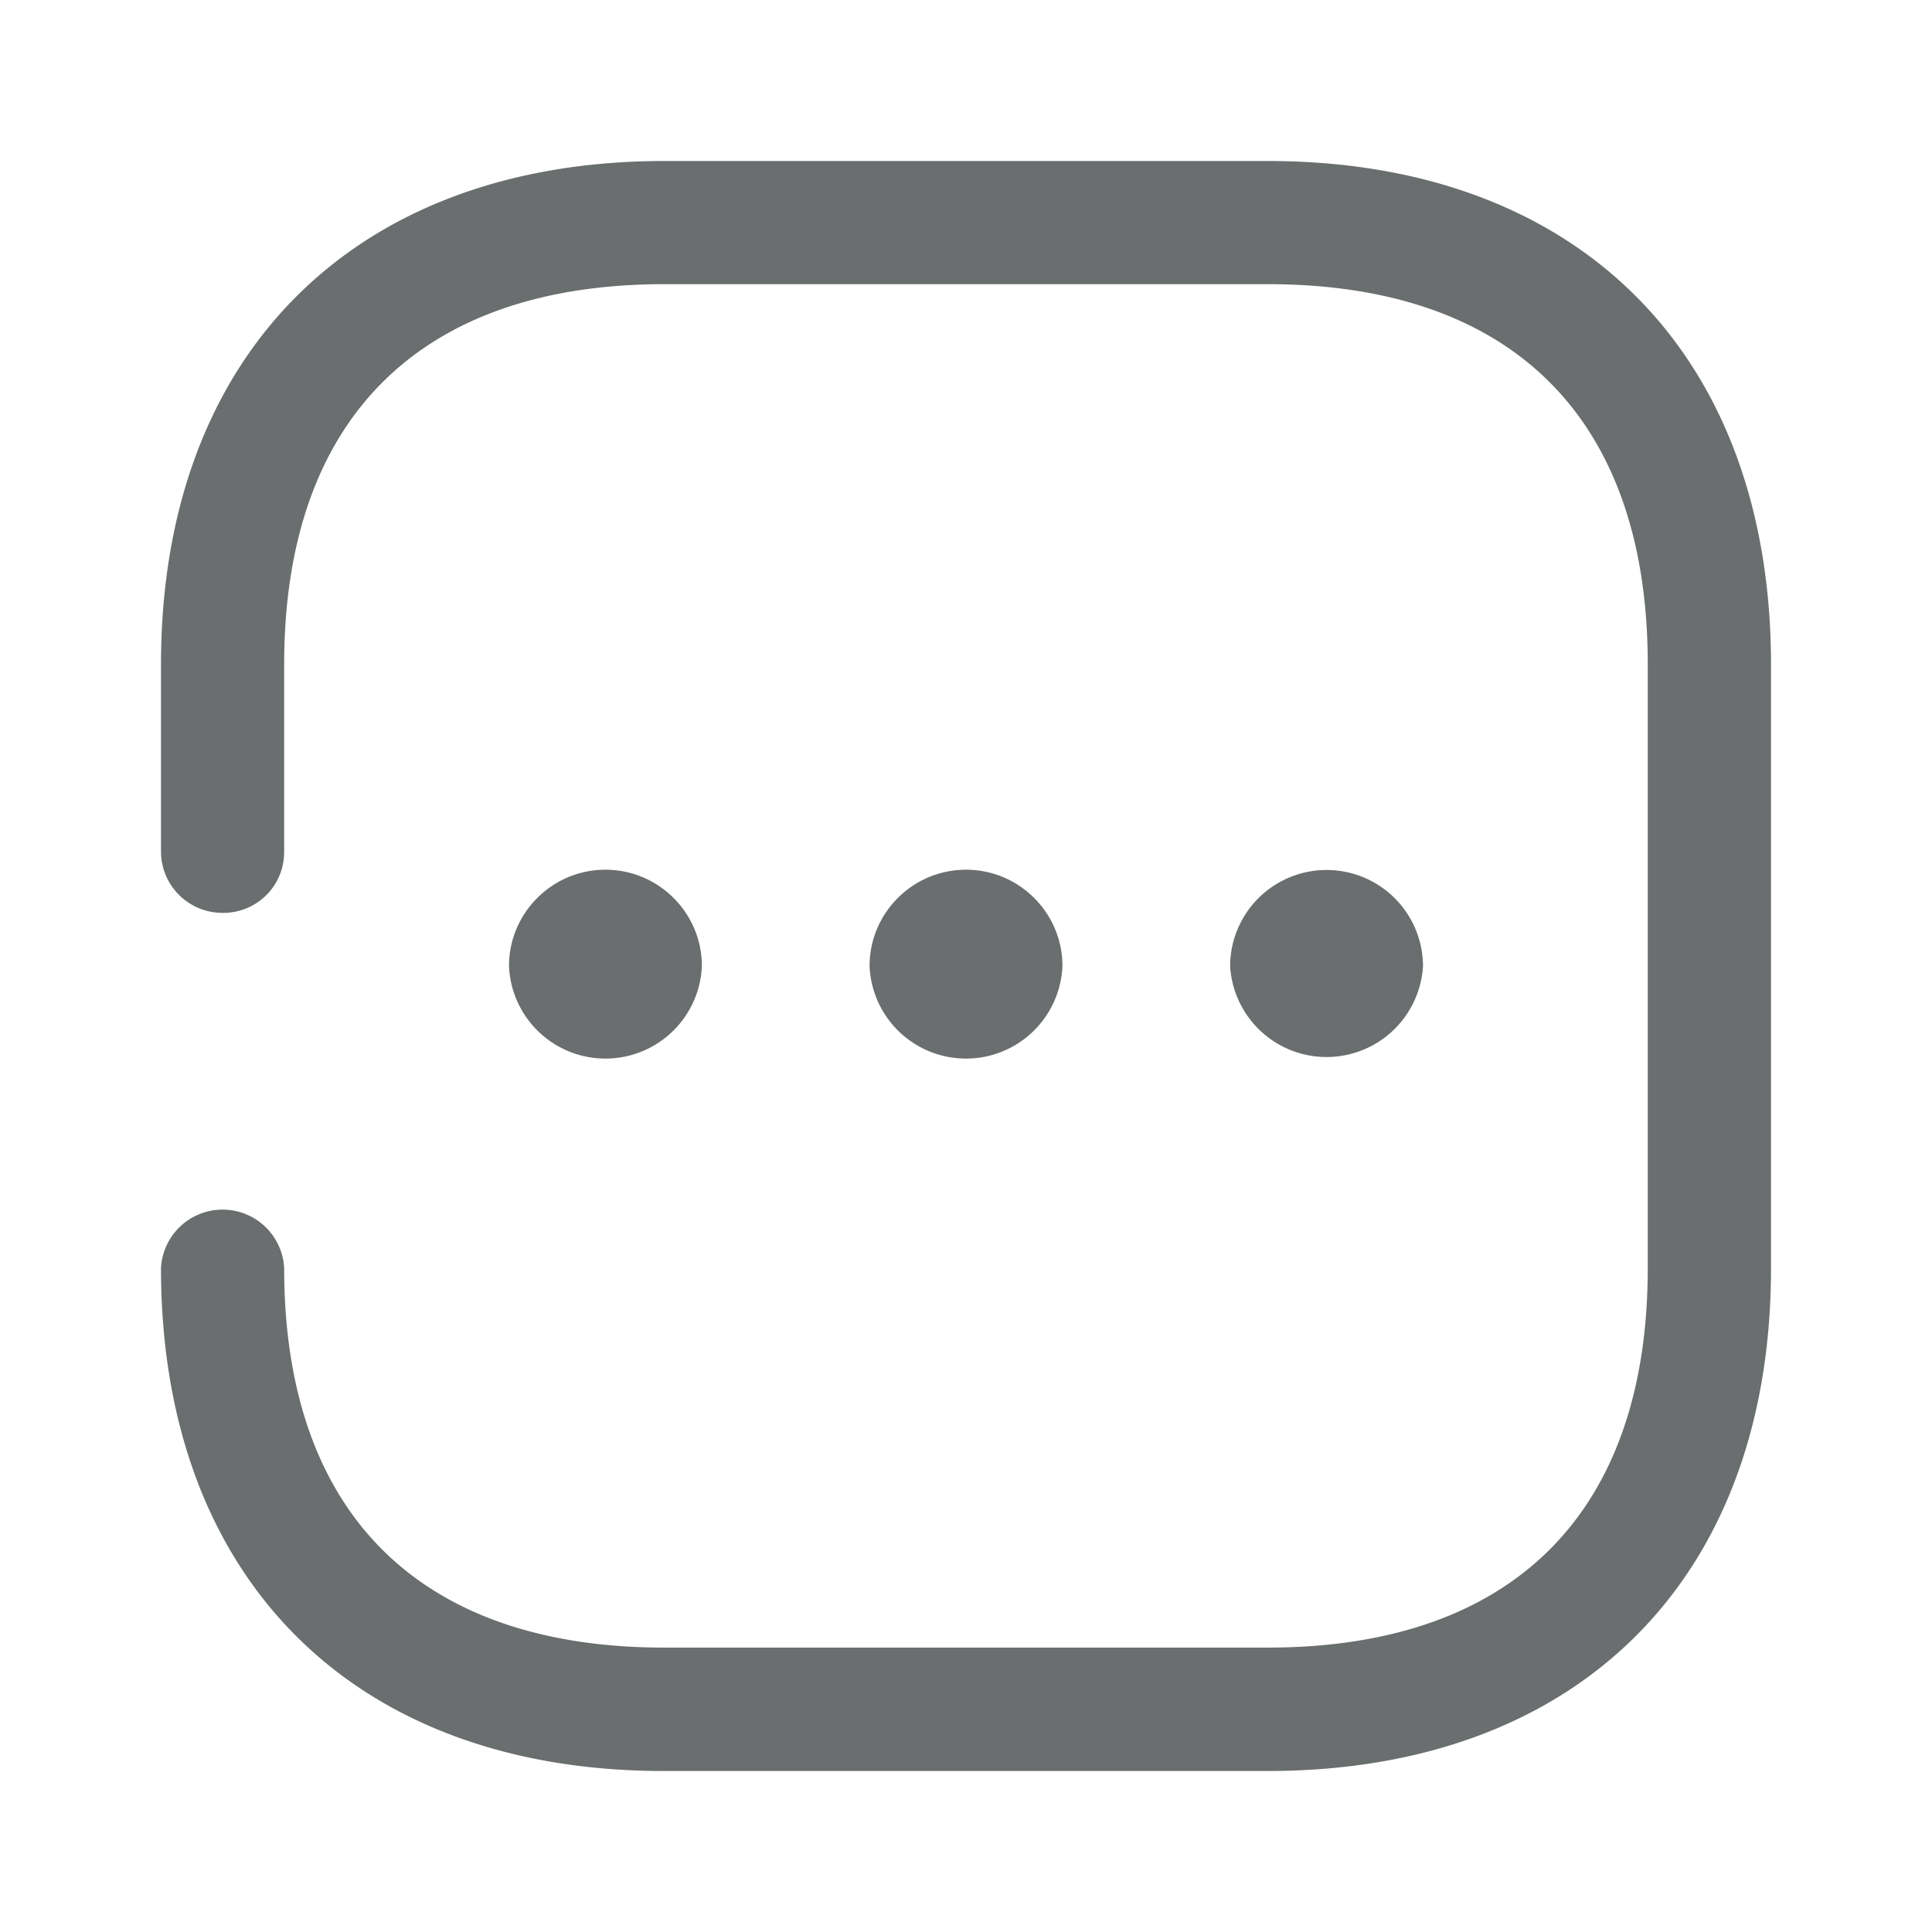
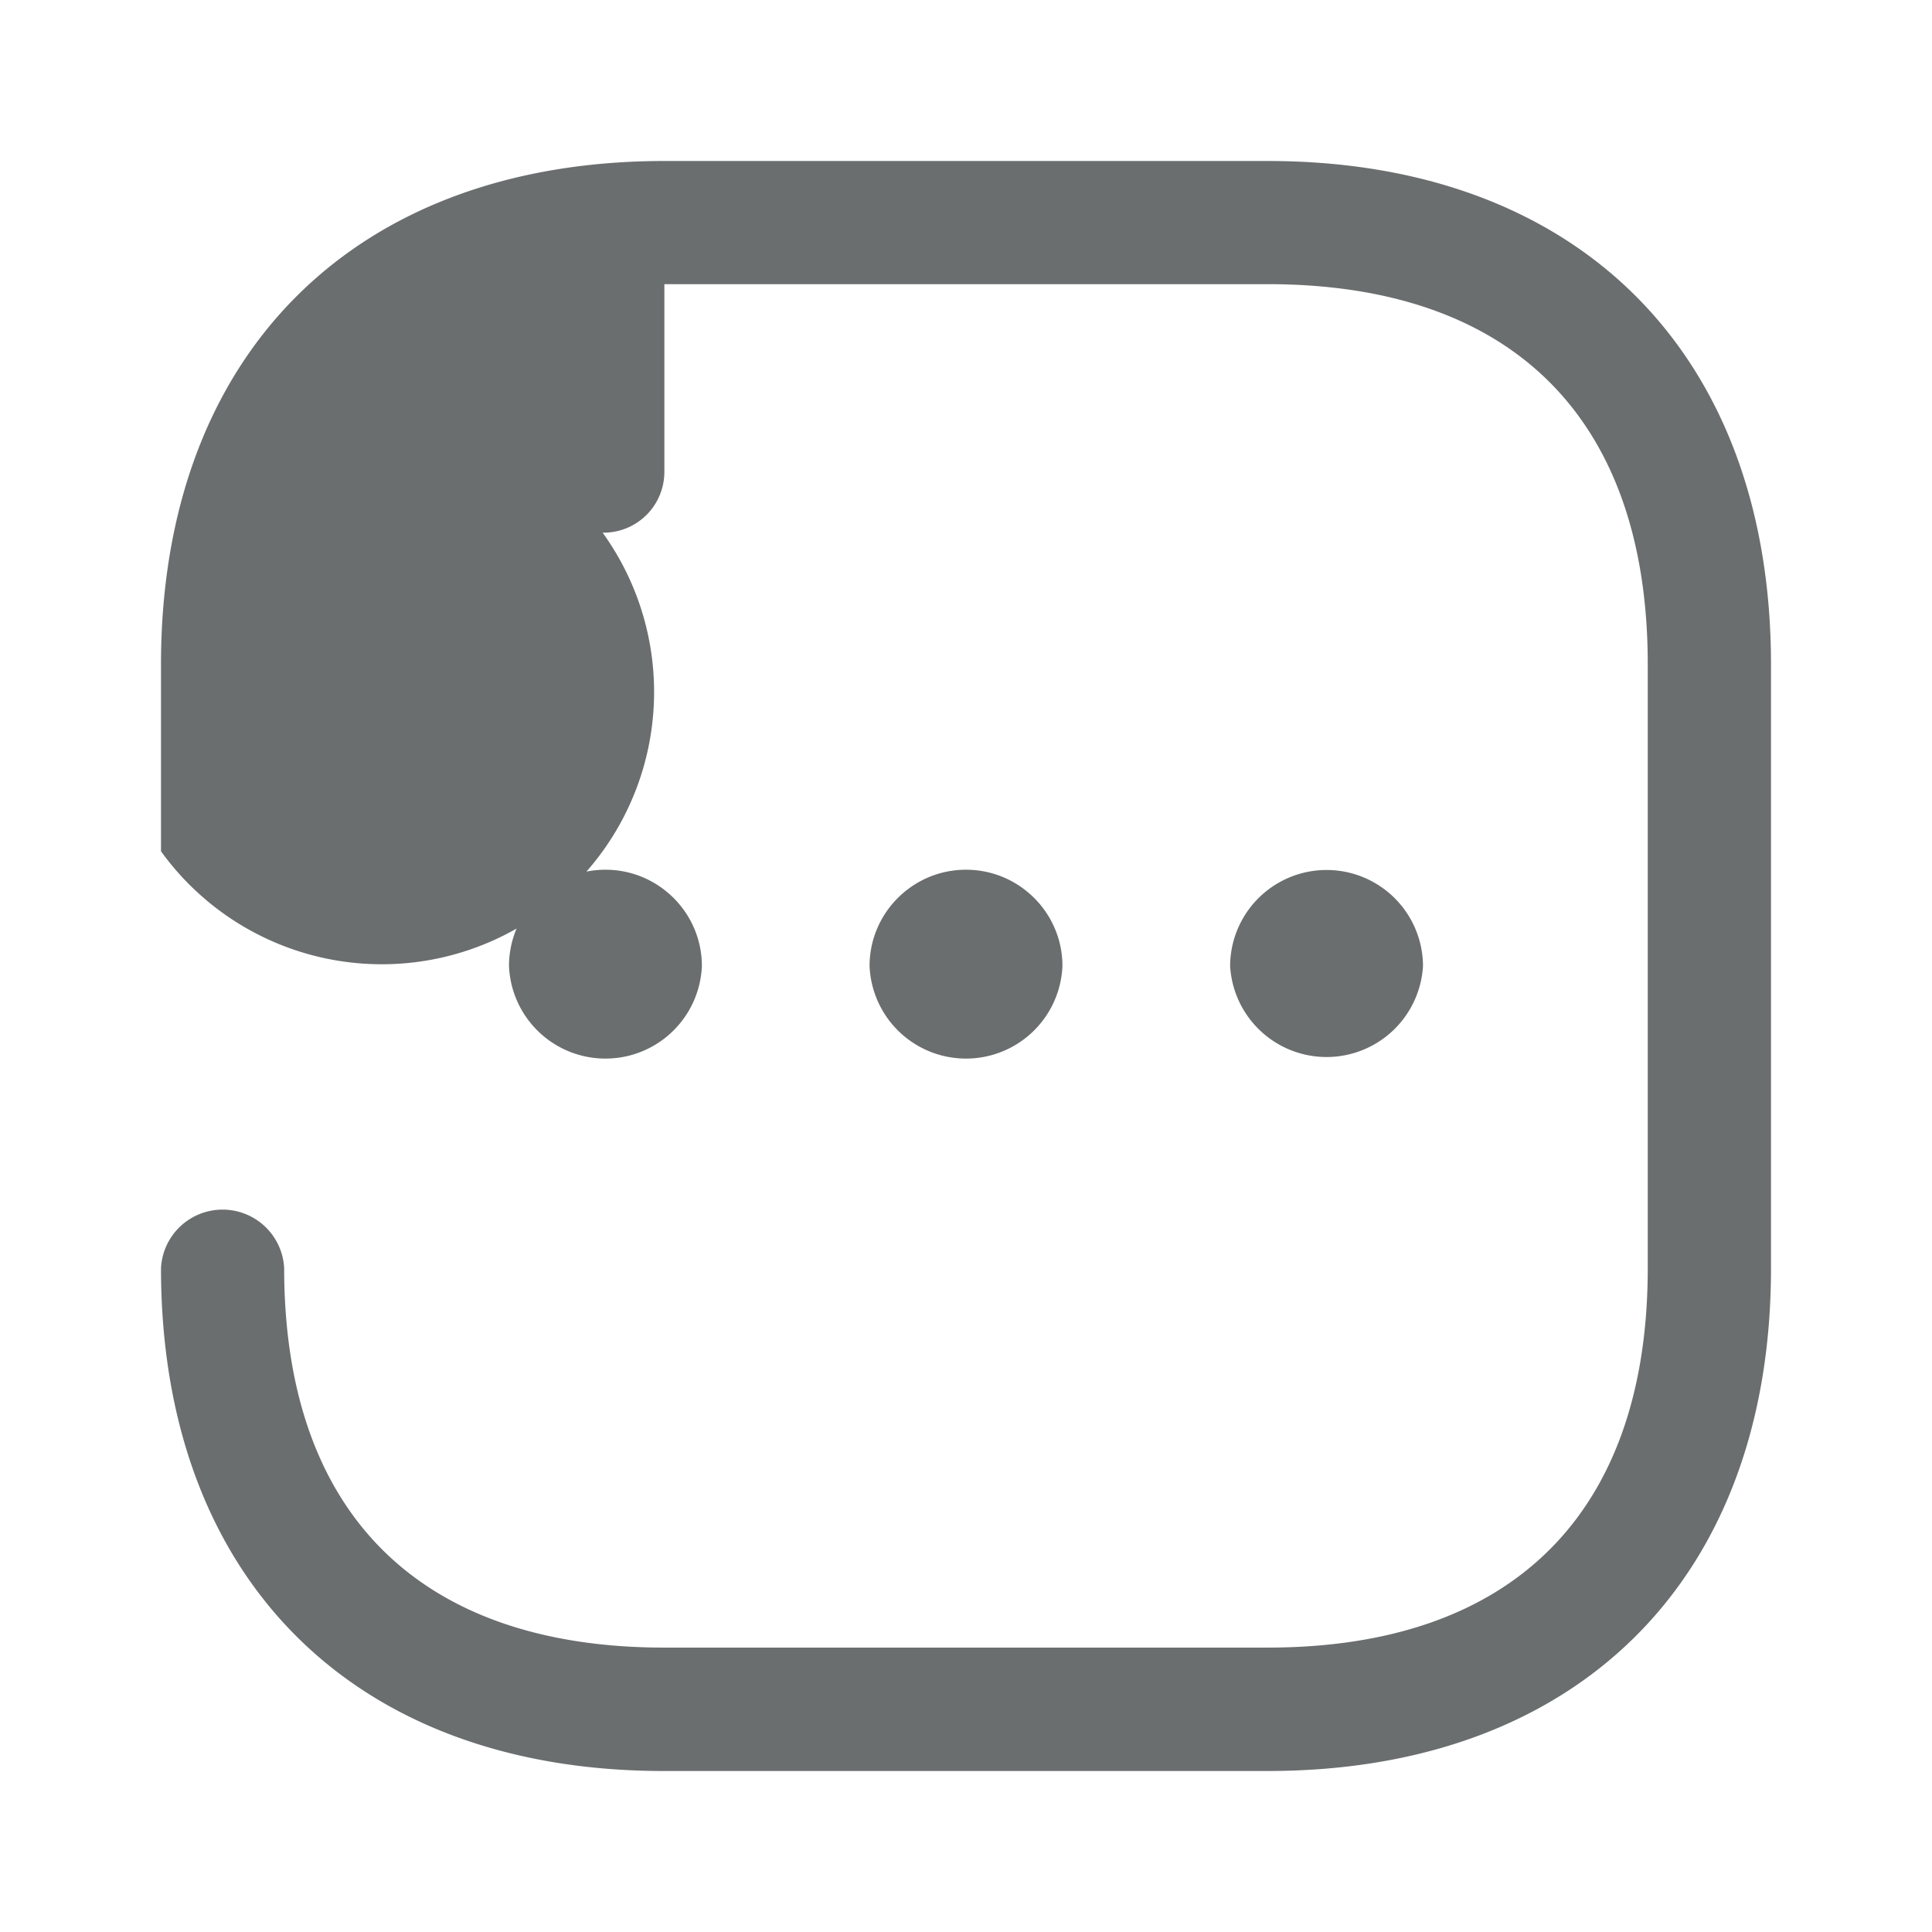
<svg xmlns="http://www.w3.org/2000/svg" t="1629194924858" class="icon" viewBox="0 0 1024 1024" version="1.1" p-id="78431" width="128" height="128">
  <defs>
    <style type="text/css" />
  </defs>
-   <path d="M352.171 85.333h319.701C836.565 85.333 938.667 187.435 938.667 352.256v320C938.667 836.608 836.608 938.667 671.872 938.667H351.744C187.392 938.667 85.333 836.608 85.333 672.128a32.683 32.683 0 0 1 65.28 0c0 129.451 71.253 201.131 201.515 201.131h319.701c129.835 0 201.515-71.296 201.515-201.131v-320c0-129.835-71.253-201.515-201.515-201.515H352.128C222.293 150.613 150.613 222.293 150.613 352.128v99.456a32.213 32.213 0 0 1-32.256 32.256h-0.469A32.555 32.555 0 0 1 85.333 451.2V352.128C85.333 187.435 188.16 85.333 352.171 85.333z m-31.275 375.637c28.16 0 51.115 22.912 51.115 51.029a51.157 51.157 0 0 1-102.229 0c0-28.16 22.955-51.029 51.115-51.029z m191.104 0c28.203 0 51.115 22.912 51.115 51.029a51.157 51.157 0 0 1-102.229 0c0-28.16 22.955-51.029 51.115-51.029zM754.219 512a51.115 51.115 0 0 0-102.229 0 51.2 51.2 0 0 0 102.229 0z" fill="#6a6e6e" p-id="78432" />
+   <path d="M352.171 85.333h319.701C836.565 85.333 938.667 187.435 938.667 352.256v320C938.667 836.608 836.608 938.667 671.872 938.667H351.744C187.392 938.667 85.333 836.608 85.333 672.128a32.683 32.683 0 0 1 65.28 0c0 129.451 71.253 201.131 201.515 201.131h319.701c129.835 0 201.515-71.296 201.515-201.131v-320c0-129.835-71.253-201.515-201.515-201.515H352.128v99.456a32.213 32.213 0 0 1-32.256 32.256h-0.469A32.555 32.555 0 0 1 85.333 451.2V352.128C85.333 187.435 188.16 85.333 352.171 85.333z m-31.275 375.637c28.16 0 51.115 22.912 51.115 51.029a51.157 51.157 0 0 1-102.229 0c0-28.16 22.955-51.029 51.115-51.029z m191.104 0c28.203 0 51.115 22.912 51.115 51.029a51.157 51.157 0 0 1-102.229 0c0-28.16 22.955-51.029 51.115-51.029zM754.219 512a51.115 51.115 0 0 0-102.229 0 51.2 51.2 0 0 0 102.229 0z" fill="#6a6e6e" p-id="78432" />
</svg>